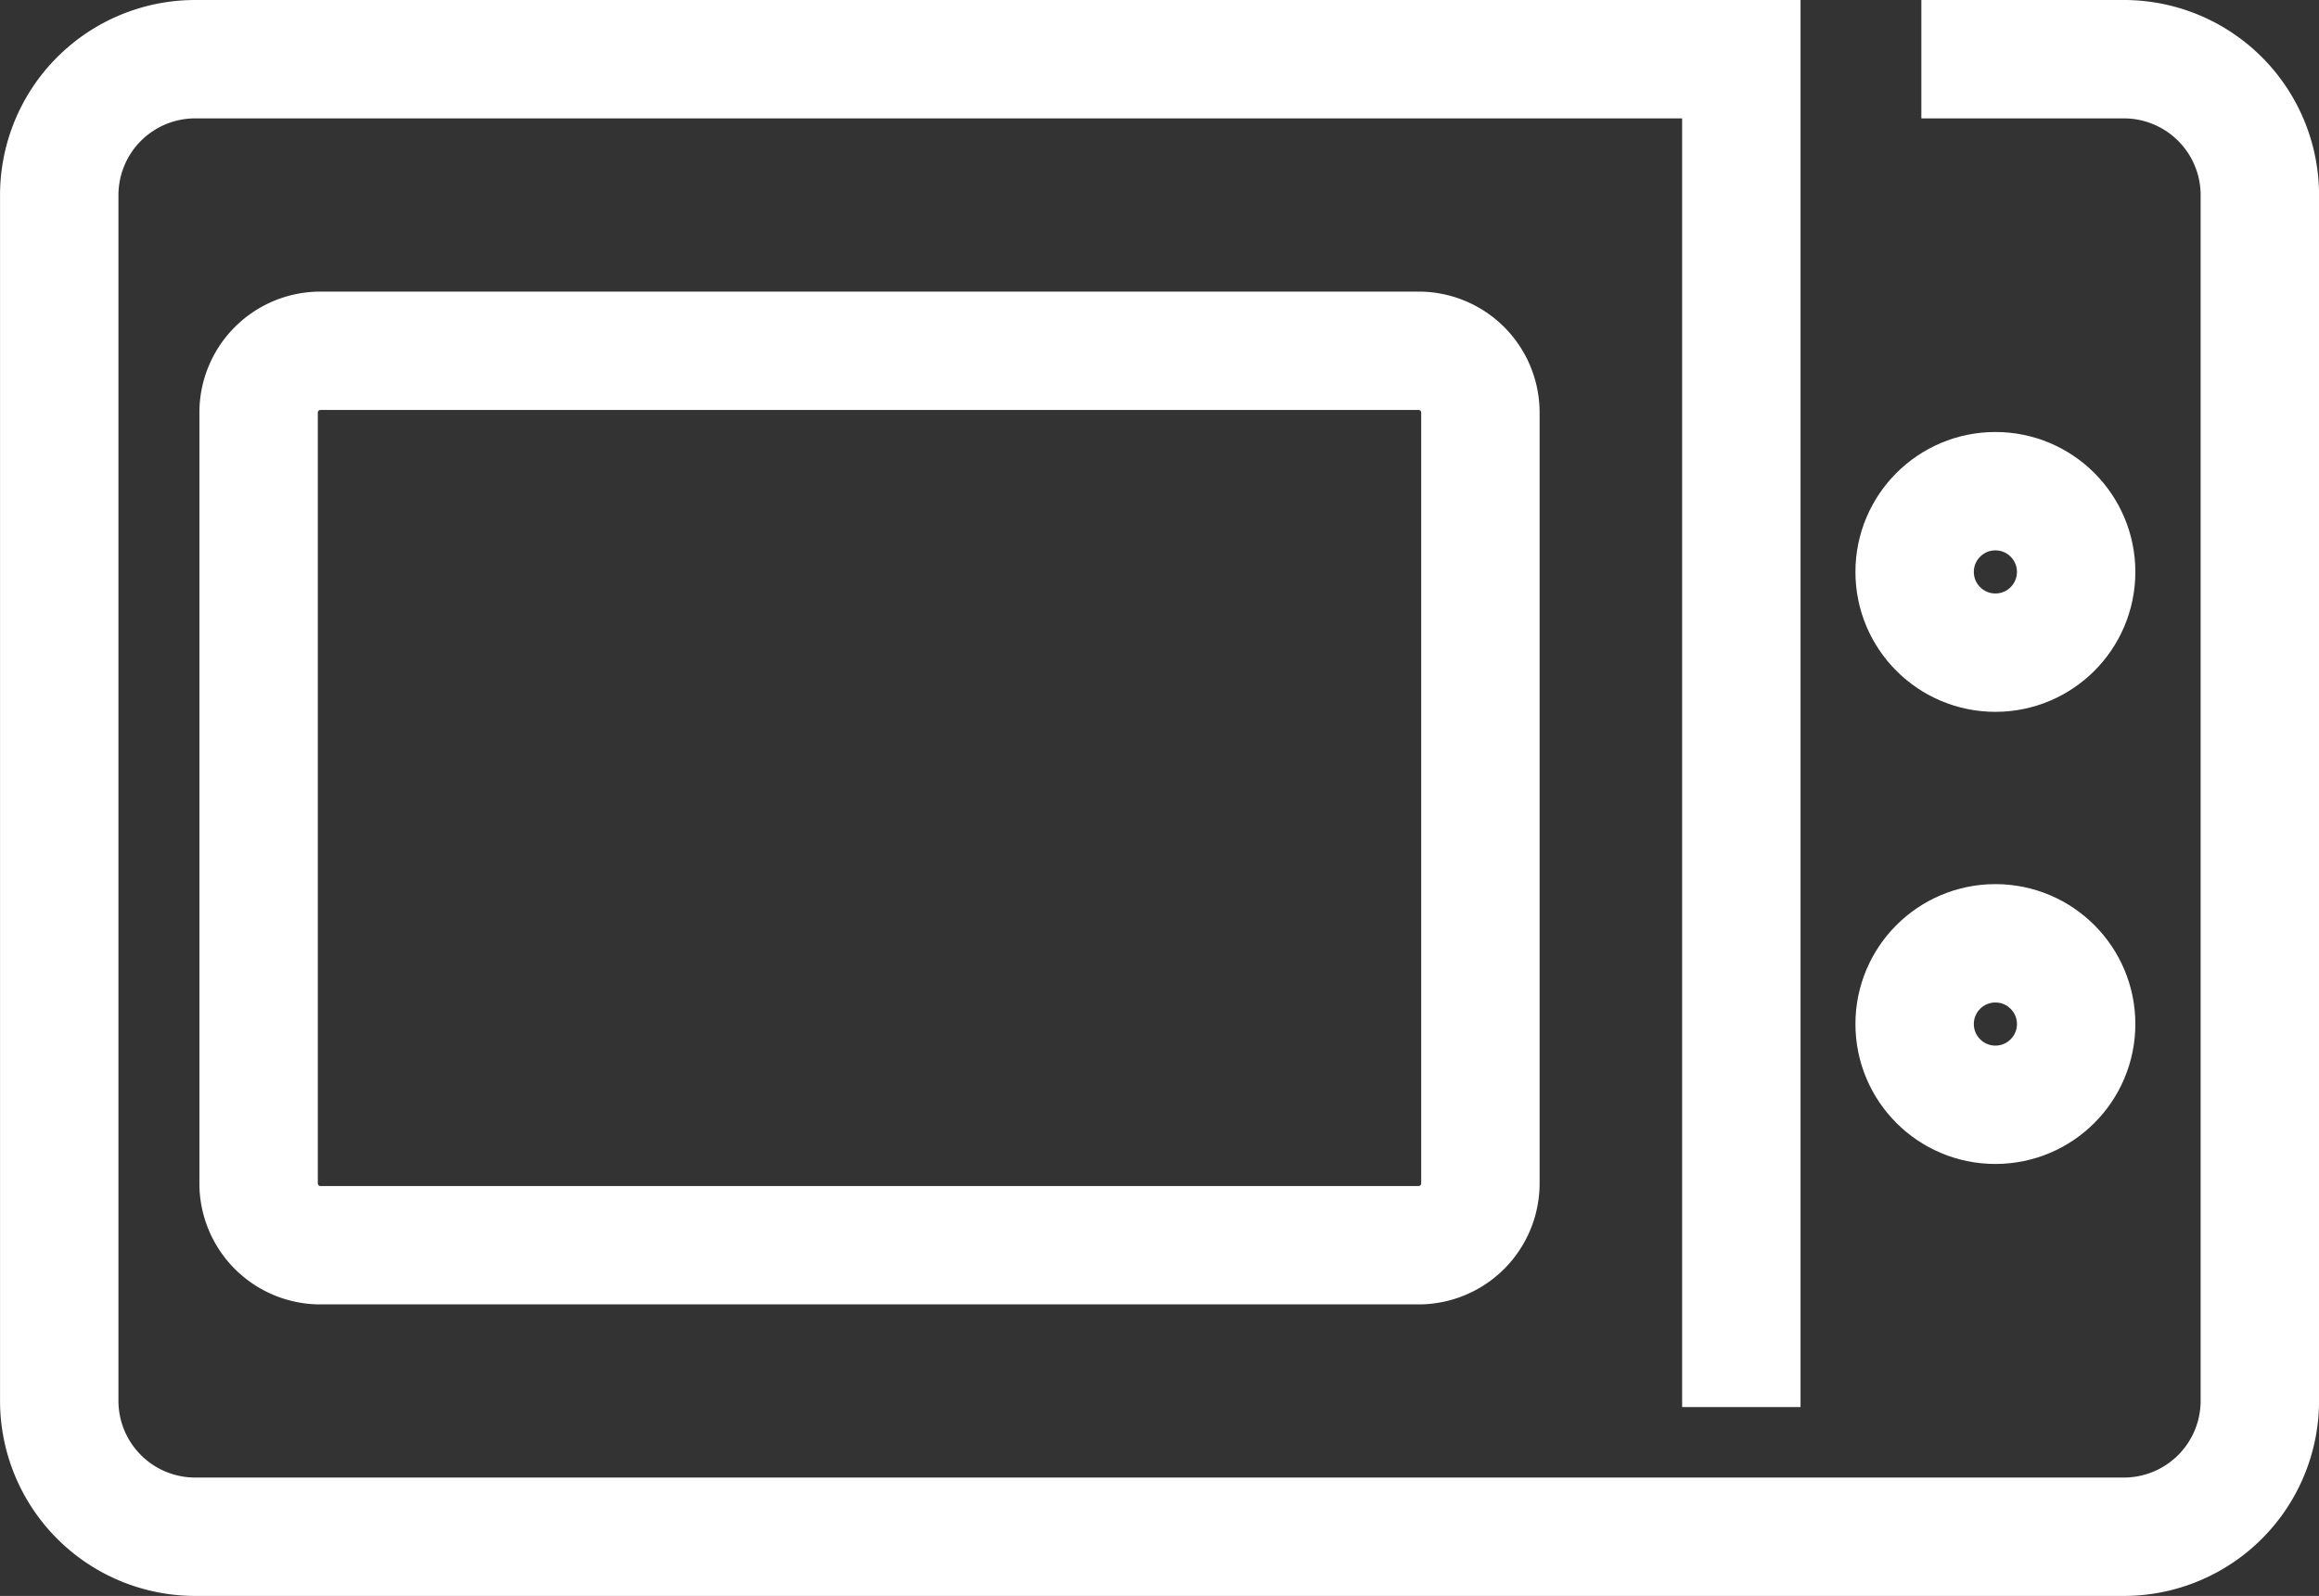
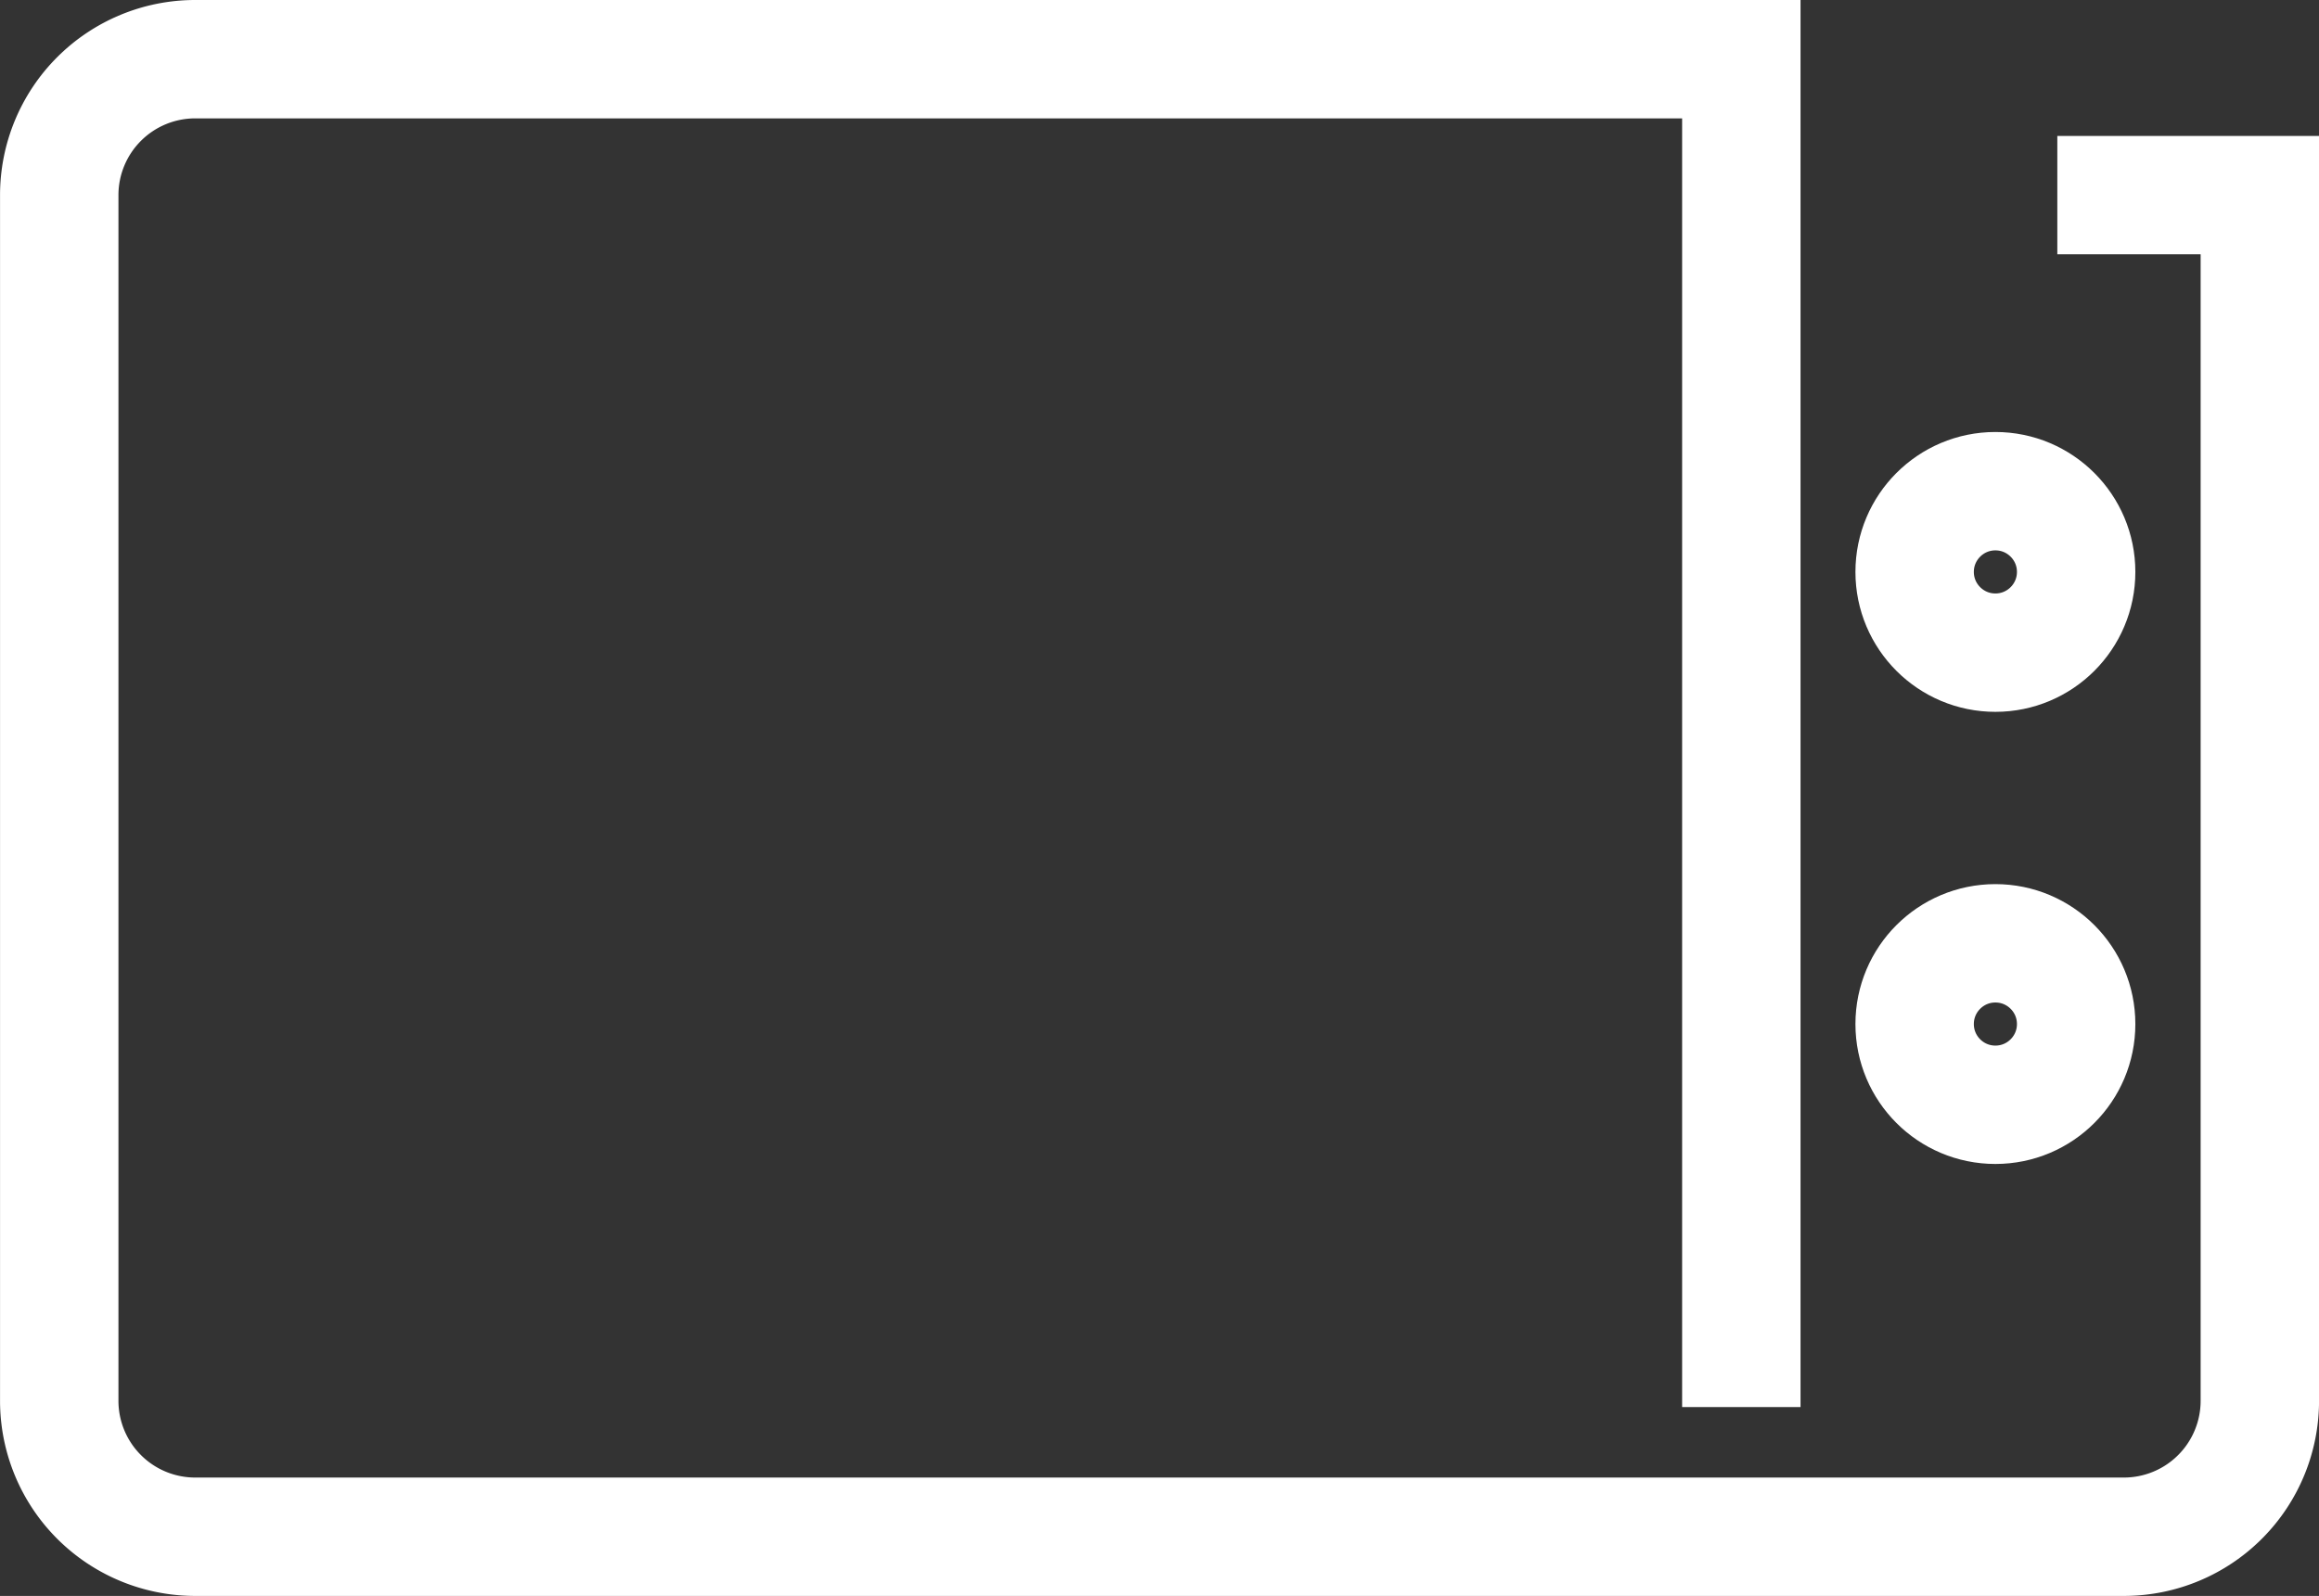
<svg xmlns="http://www.w3.org/2000/svg" width="58.755" height="40.446" viewBox="0 0 58.755 40.446">
  <rect x="0" y="0" width="58.755" height="40.446" fill="#333333" stroke="none" />
  <g id="グループ_2023" data-name="グループ 2023" transform="translate(11072.394 4424.223)">
    <ellipse id="楕円形_43" data-name="楕円形 43" cx="2.046" cy="2.046" rx="2.046" ry="2.046" transform="translate(-11023.884 -4411.775)" fill="none" stroke="#fff" stroke-miterlimit="10" stroke-width="3" />
    <ellipse id="楕円形_44" data-name="楕円形 44" cx="2.046" cy="2.046" rx="2.046" ry="2.046" transform="translate(-11023.884 -4400.317)" fill="none" stroke="#fff" stroke-miterlimit="10" stroke-width="3" />
-     <path id="パス_3429" data-name="パス 3429" d="M329.265,255.434V221.276H290.092a3.445,3.445,0,0,0-3.445,3.445v30.555a3.445,3.445,0,0,0,3.445,3.445h48.865a3.445,3.445,0,0,0,3.445-3.445V224.721a3.445,3.445,0,0,0-3.445-3.445h-5.131" transform="translate(-11357.54 -4643.999)" fill="none" stroke="#fff" stroke-miterlimit="10" stroke-width="3" />
-     <path id="長方形_3266" data-name="長方形 3266" d="M1.566,0H29.39a1.566,1.566,0,0,1,1.566,1.566V21.1a1.567,1.567,0,0,1-1.567,1.567H1.566A1.566,1.566,0,0,1,0,21.1V1.566A1.566,1.566,0,0,1,1.566,0Z" transform="translate(-11065.842 -4415.333)" fill="none" stroke="#fff" stroke-miterlimit="10" stroke-width="3" />
+     <path id="パス_3429" data-name="パス 3429" d="M329.265,255.434V221.276H290.092a3.445,3.445,0,0,0-3.445,3.445v30.555a3.445,3.445,0,0,0,3.445,3.445h48.865a3.445,3.445,0,0,0,3.445-3.445V224.721h-5.131" transform="translate(-11357.54 -4643.999)" fill="none" stroke="#fff" stroke-miterlimit="10" stroke-width="3" />
  </g>
</svg>